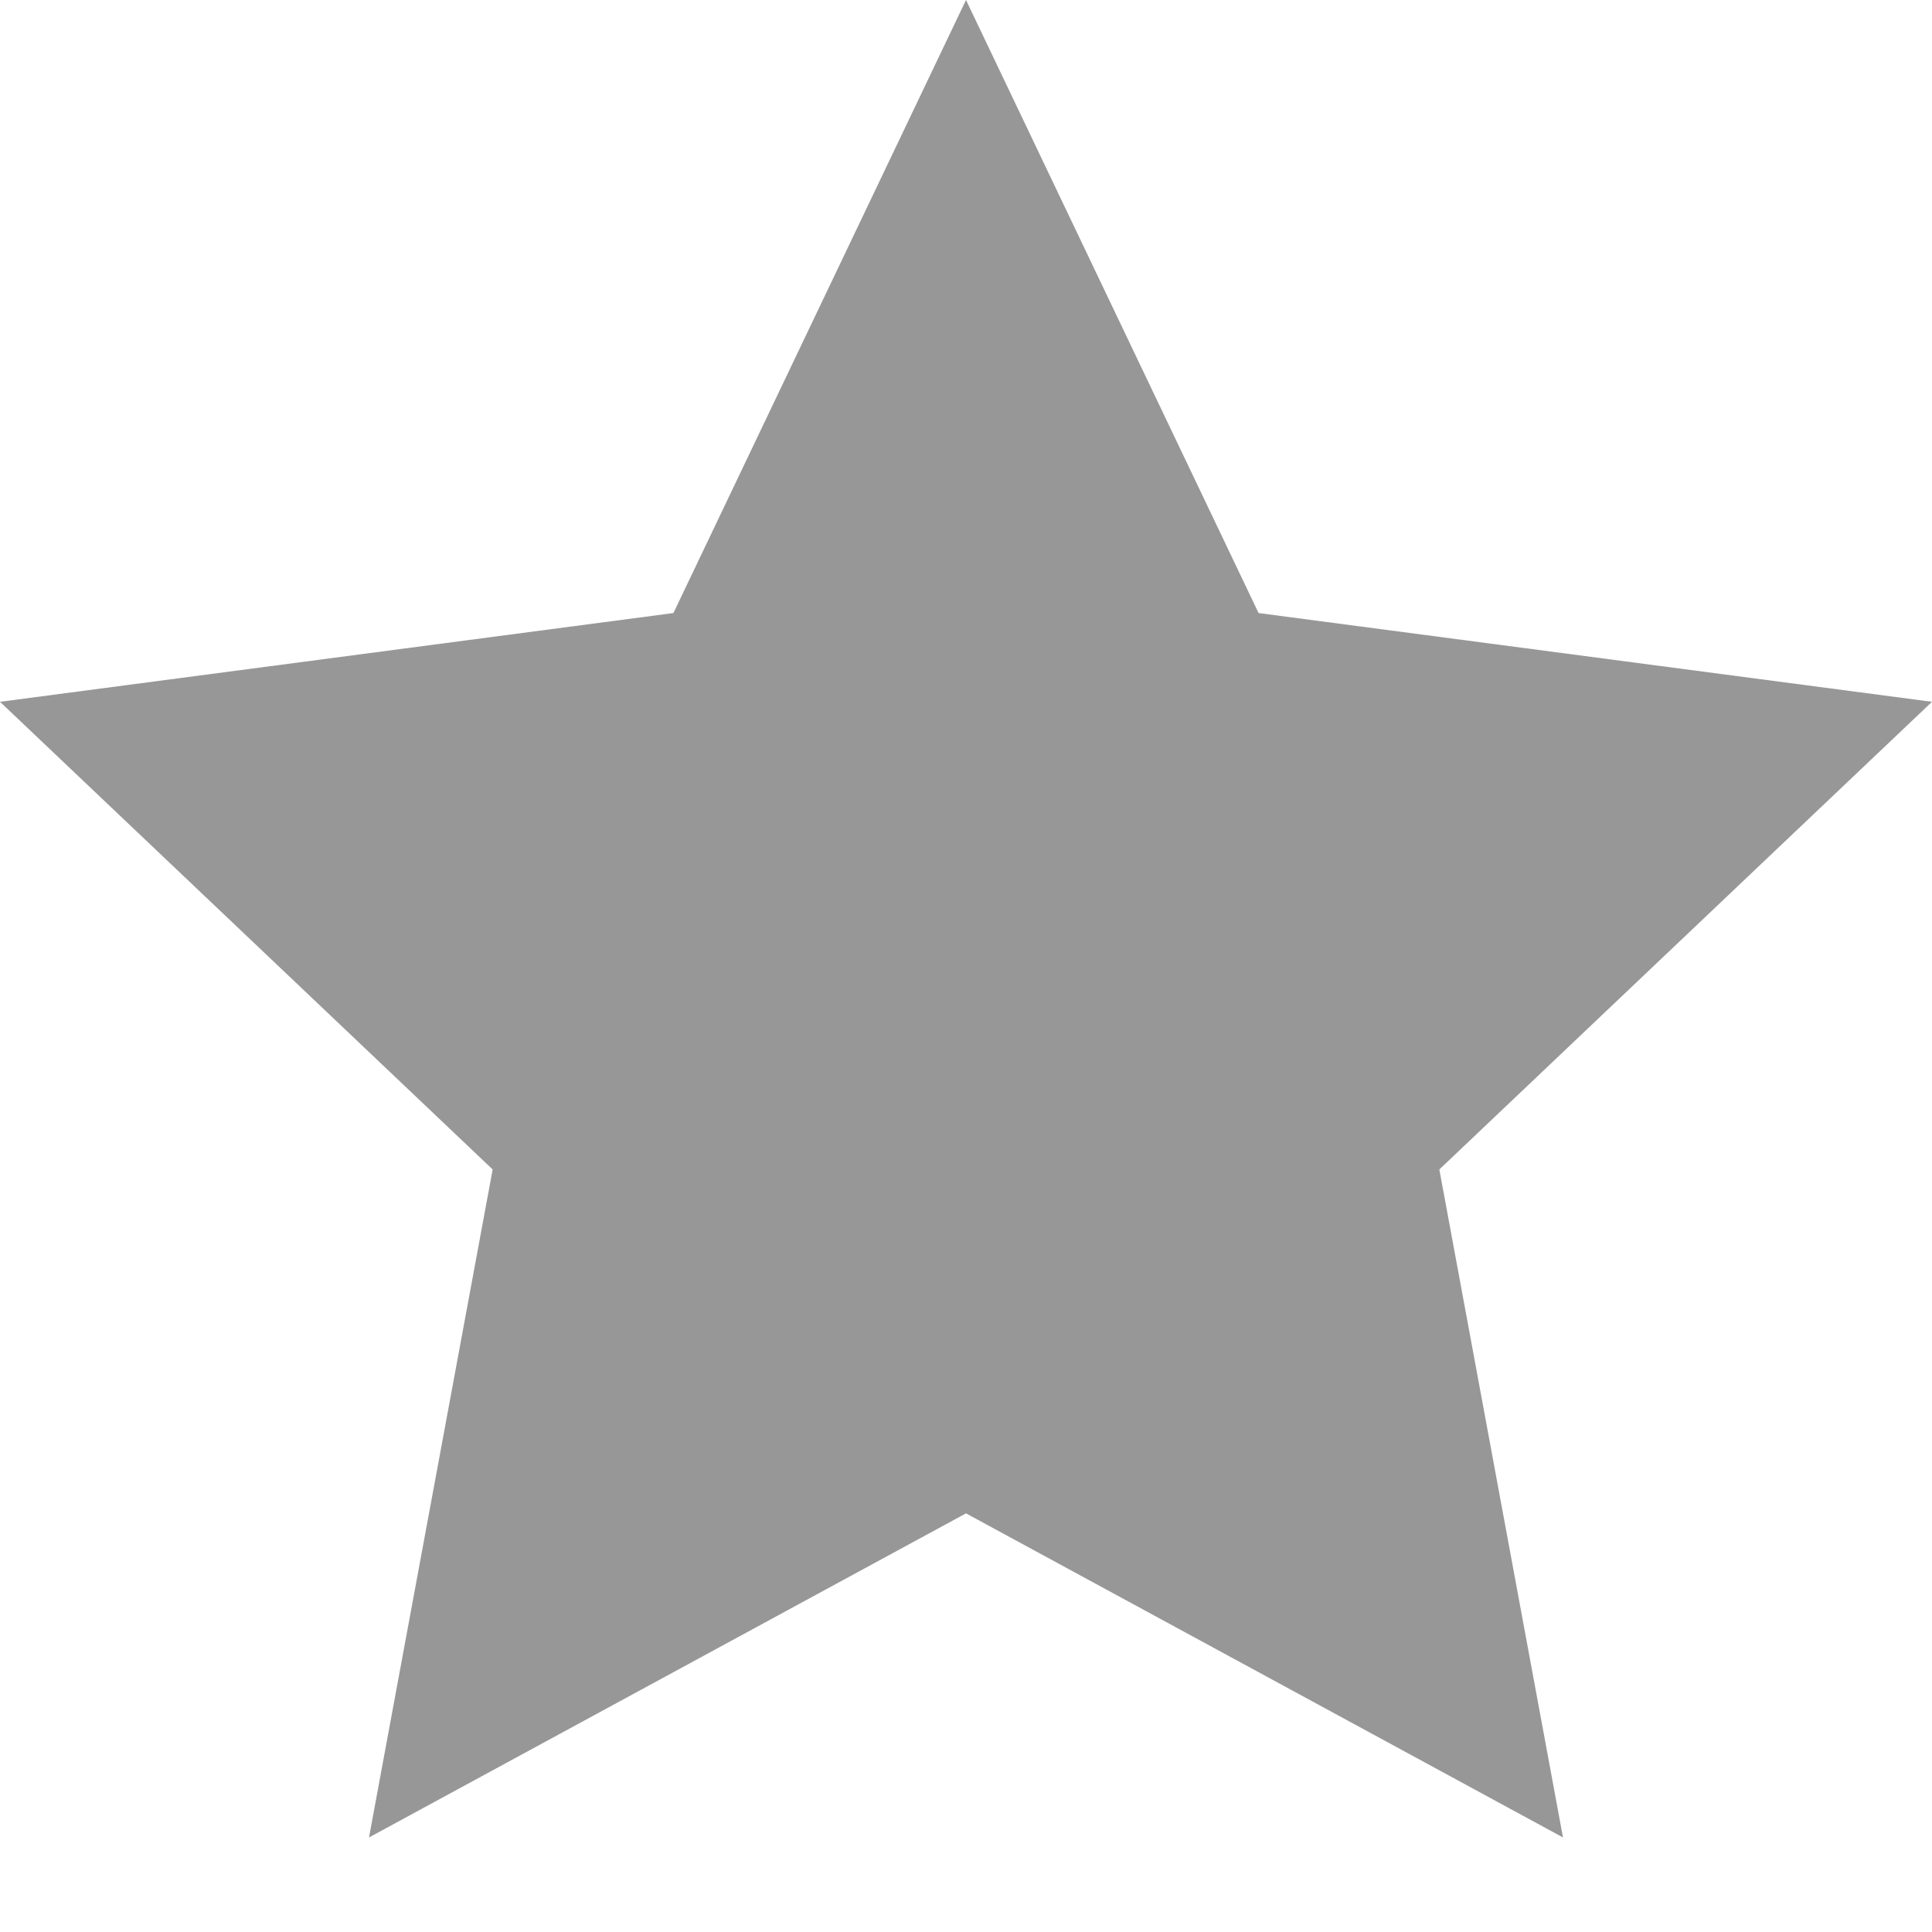
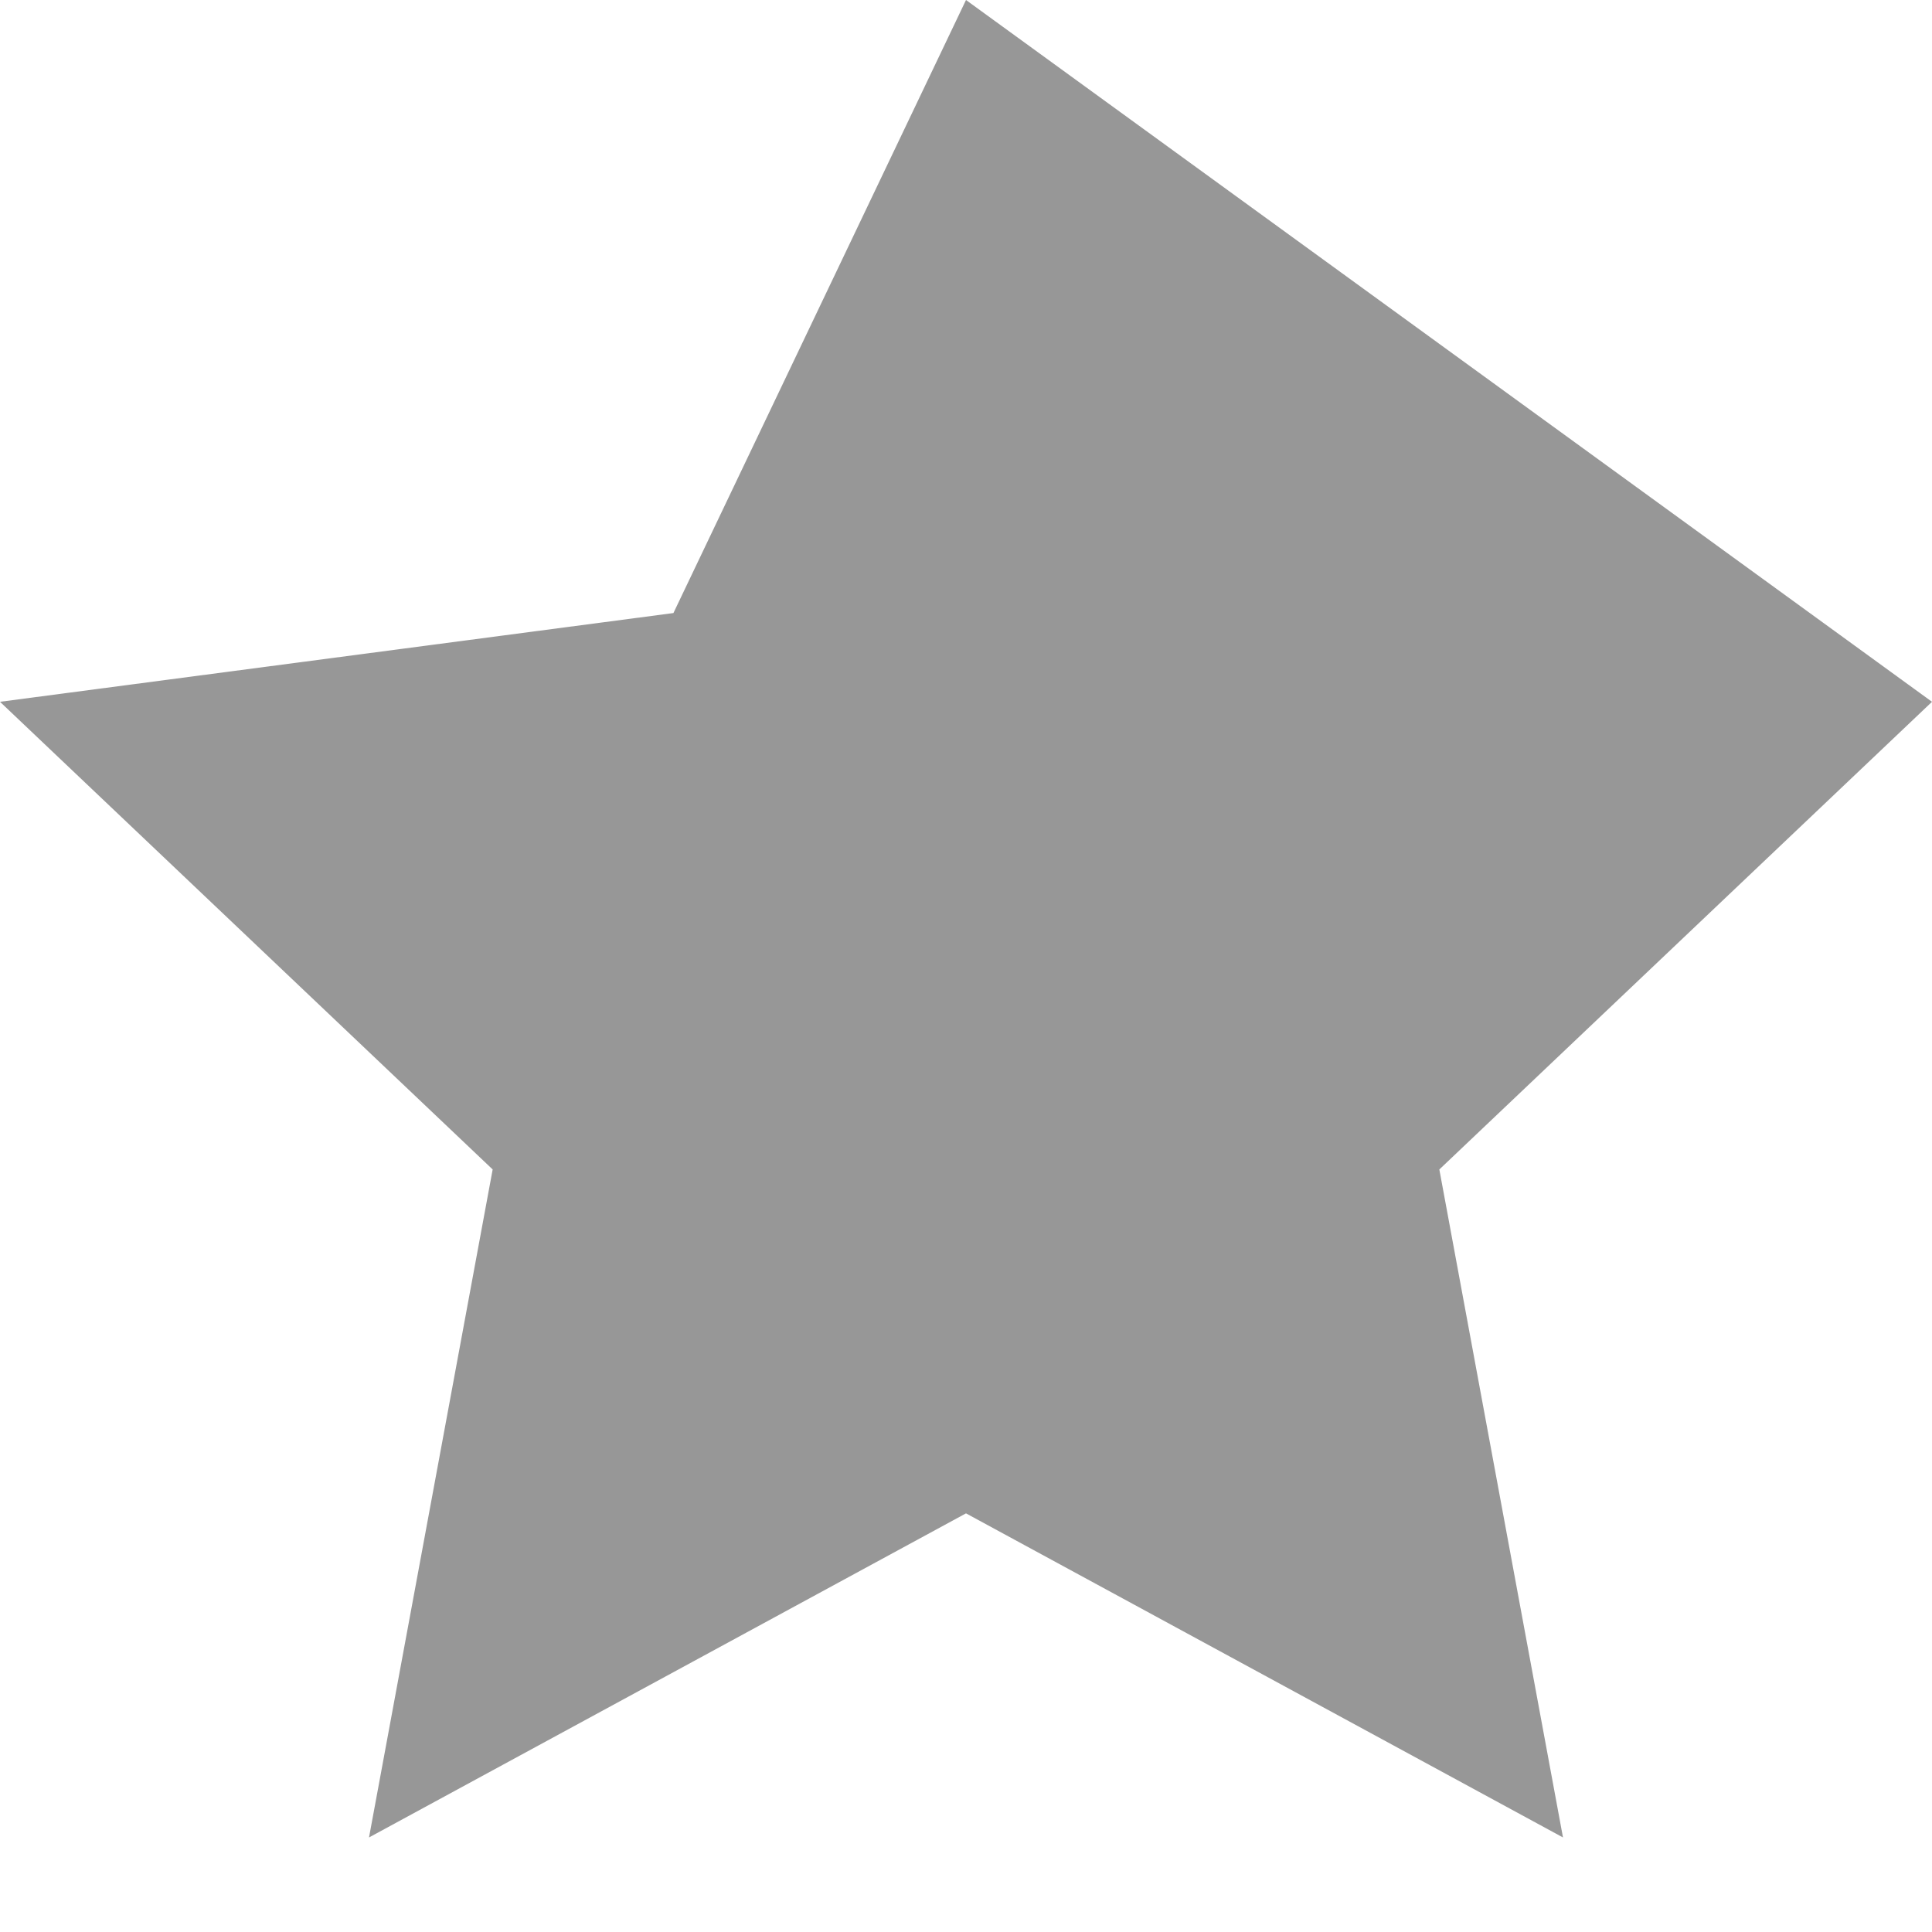
<svg xmlns="http://www.w3.org/2000/svg" fill="none" height="100%" overflow="visible" preserveAspectRatio="none" style="display: block;" viewBox="0 0 16 16" width="100%">
  <g id="star">
-     <path d="M8 0L10.423 5.077L16 5.812L11.92 9.685L12.944 15.217L8 12.533L3.056 15.217L4.08 9.685L0 5.812L5.577 5.077L8 0Z" fill="#979797" id="Star 1" />
+     <path d="M8 0L16 5.812L11.92 9.685L12.944 15.217L8 12.533L3.056 15.217L4.08 9.685L0 5.812L5.577 5.077L8 0Z" fill="#979797" id="Star 1" />
  </g>
</svg>